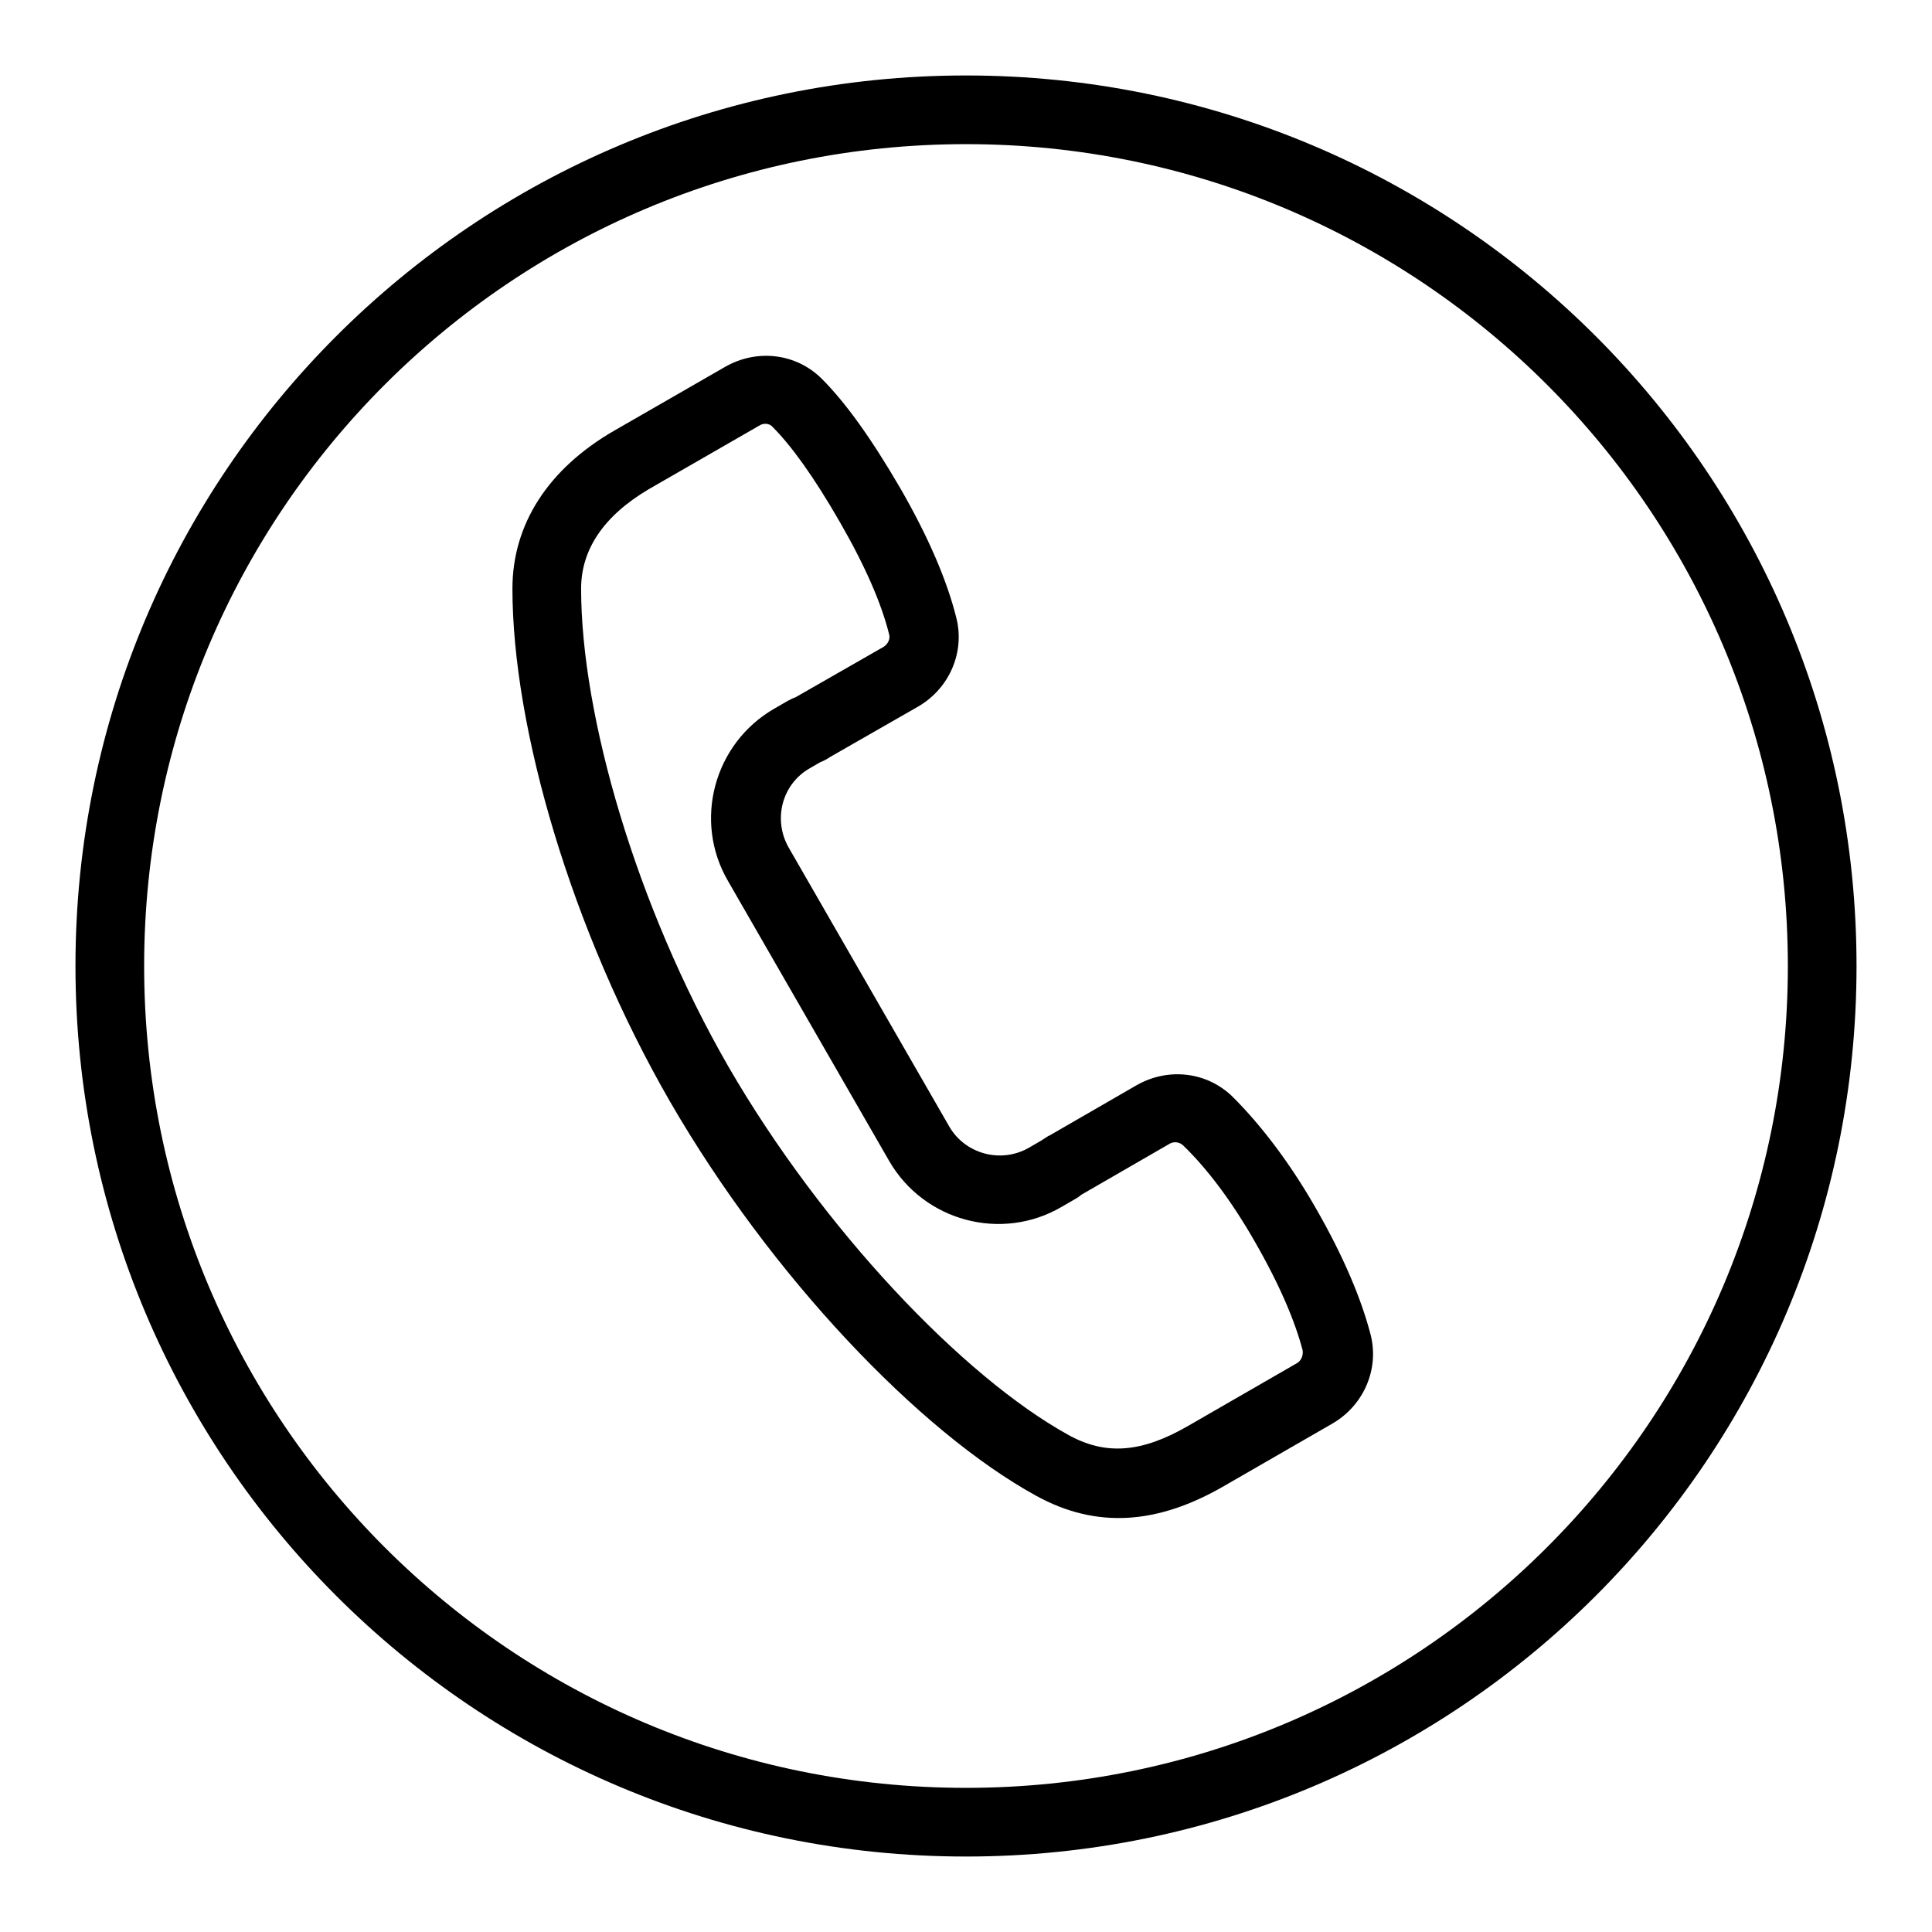
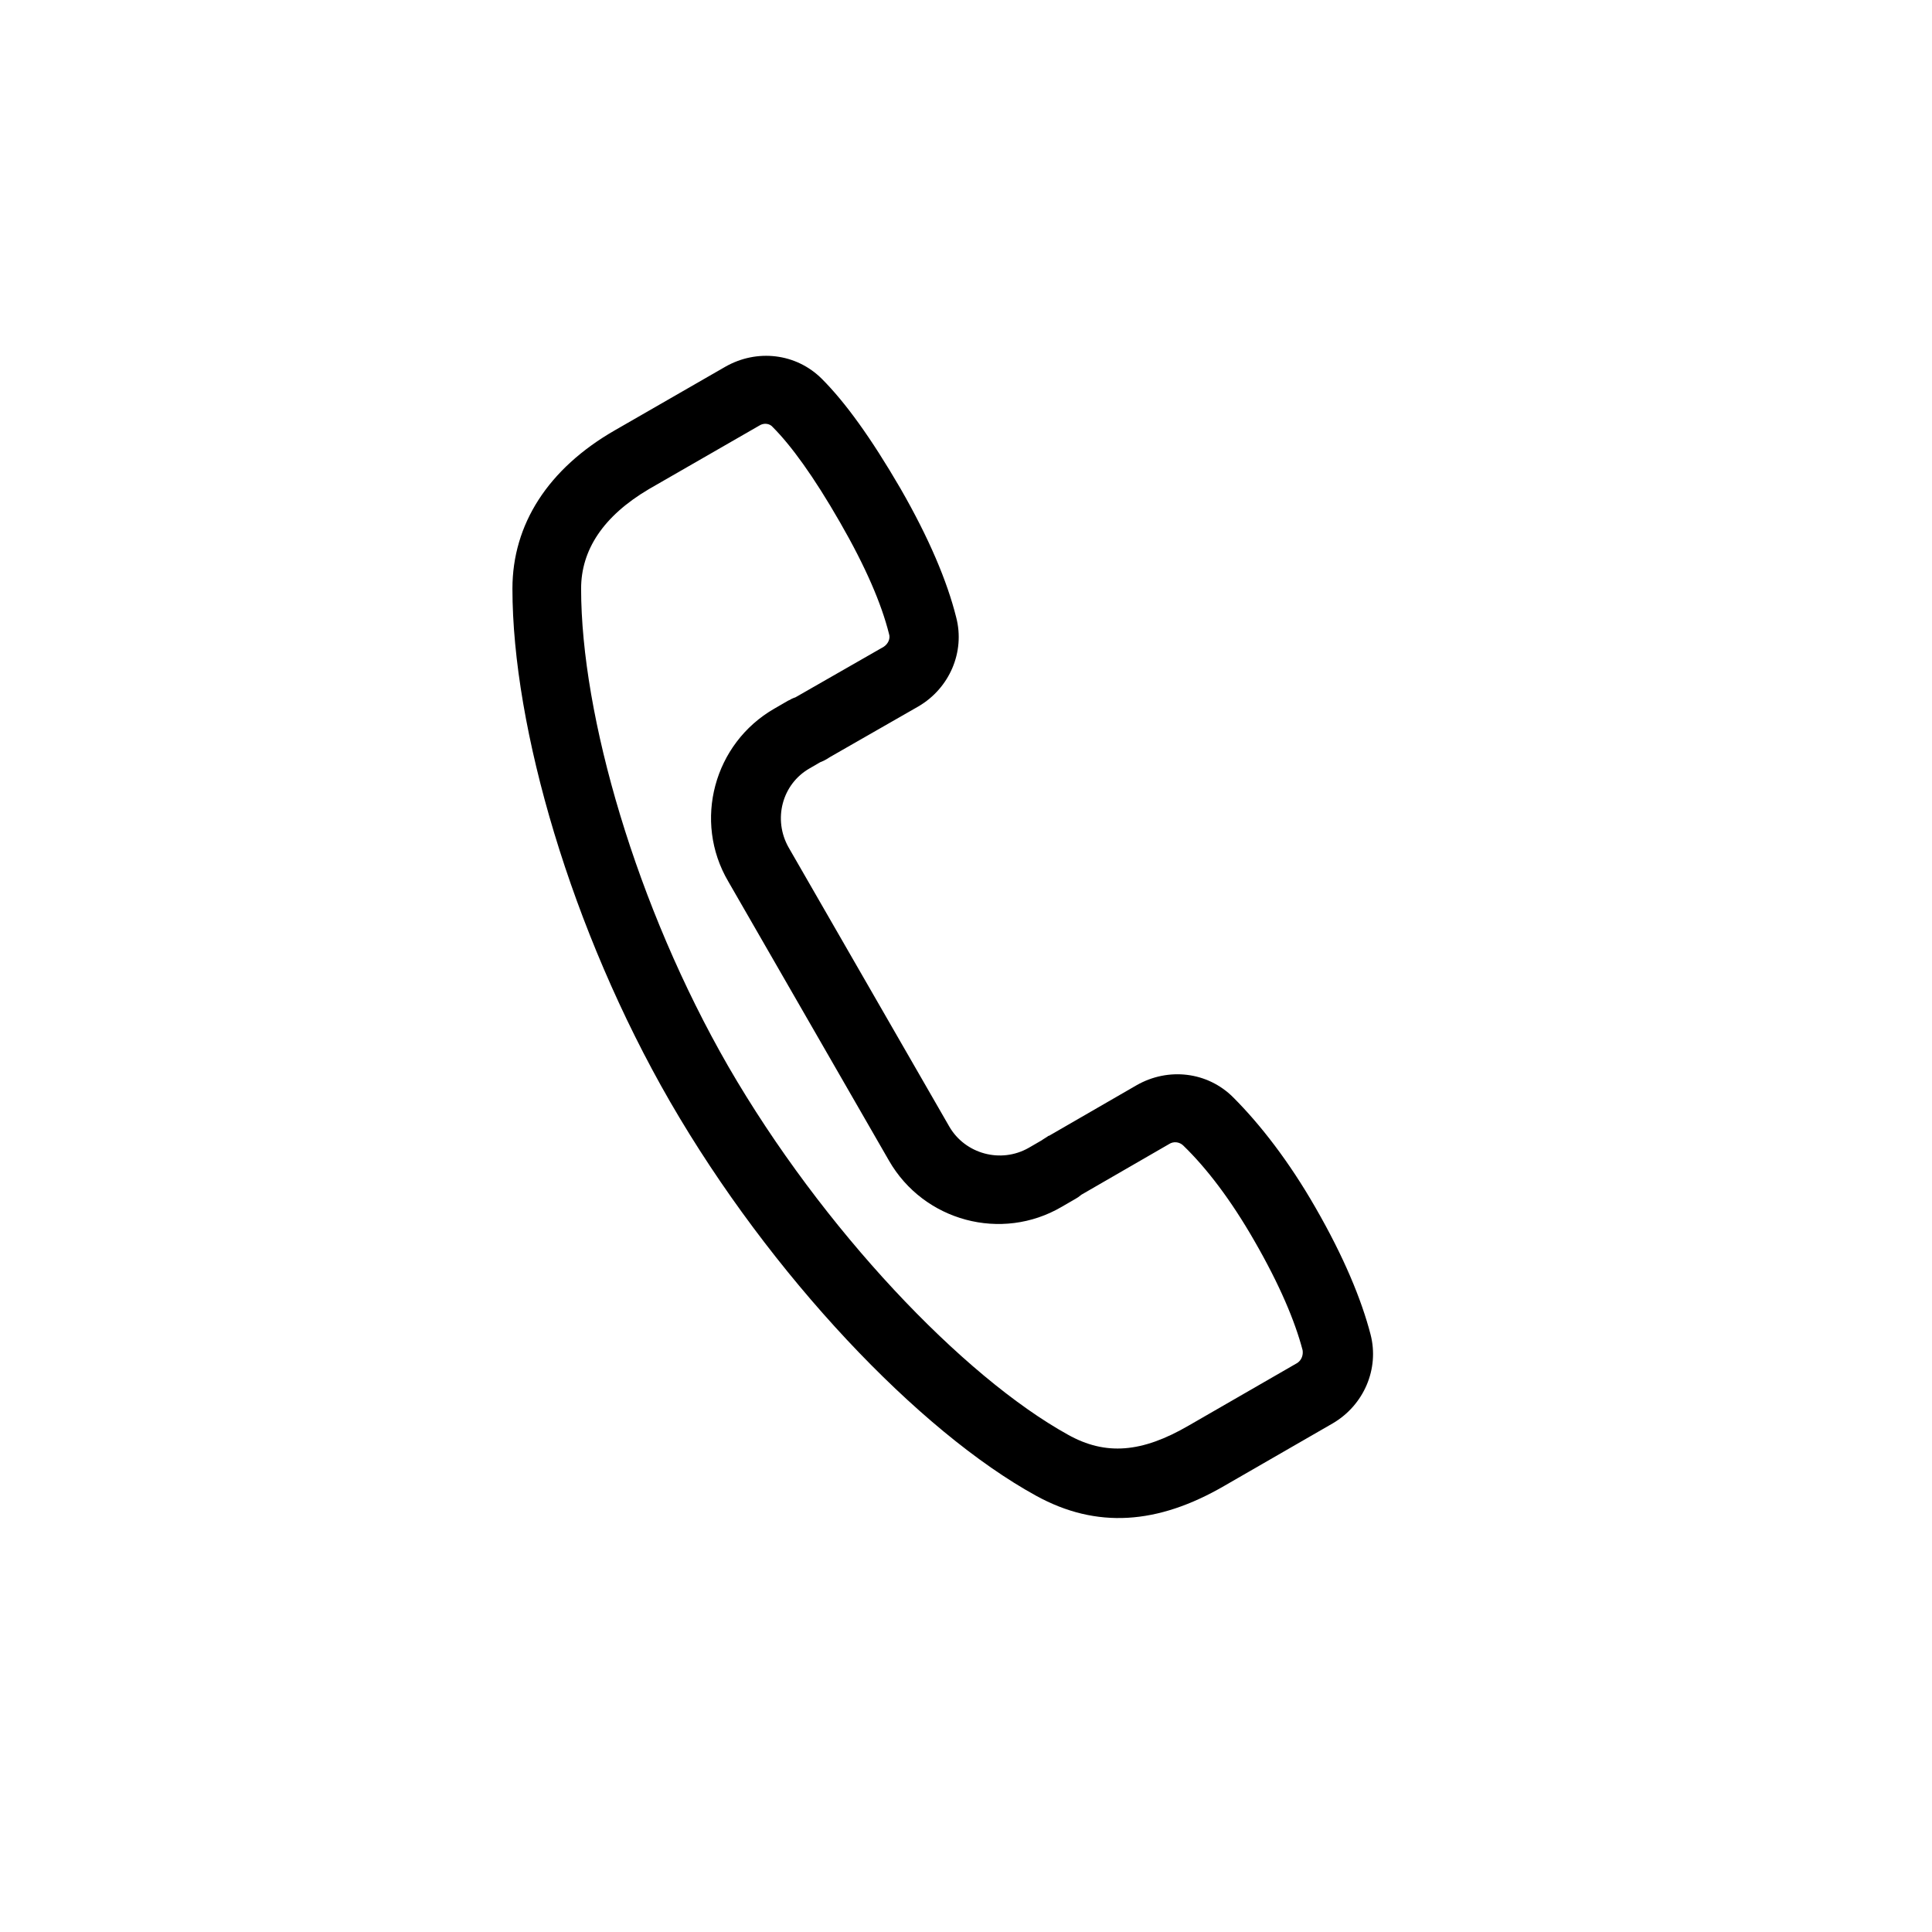
<svg xmlns="http://www.w3.org/2000/svg" version="1.1" x="0px" y="0px" viewBox="0 0 256 256" enable-background="new 0 0 256 256" xml:space="preserve">
  <g>
    <g>
      <path fill="#000000" d="M86,64.8l14.6-8.4c0.6-0.4,1.4-0.3,1.8,0.2c2.4,2.4,5.4,6.5,8.9,12.6c3.4,5.9,5.5,10.8,6.5,14.8c0.2,0.6-0.1,1.3-0.7,1.7l-11.7,6.7c-0.1,0.1-0.1,0.1,0,0c-2.7,0.9-3.9,4.1-2.5,6.6l0,0l3.9-2.3l-2.3-3.9l-1.9,1.1c-8,4.6-10.8,14.9-6.1,22.9l21.3,37c4.6,8,14.9,10.8,22.9,6.1l1.9-1.1l-2.3-3.9l-3.9,2.3l0,0c1.4,2.5,4.7,3,6.9,1.1c-0.1,0.1-0.1,0.1-0.1,0.1c0,0,0,0,0.1-0.1l11.6-6.7c0.6-0.4,1.4-0.3,1.9,0.2c3.1,3,6.3,7.2,9.4,12.6c3.4,5.9,5.4,10.7,6.4,14.5c0.1,0.6-0.1,1.3-0.7,1.7l-14.4,8.3c-6.2,3.6-11,4-16,1.2c-13.9-7.7-32.5-27.2-45-48.8C84.3,120.1,77,94.8,77,78C77,72.9,79.9,68.4,86,64.8L86,64.8z M81.5,57c-8.9,5.1-13.6,12.5-13.6,21c0,18.4,7.8,45.3,20.9,68c13.3,23,33,43.7,48.5,52.2c8,4.4,16.1,3.8,24.9-1.3l14.4-8.3c4.1-2.4,6.2-7.2,5-11.8c-1.2-4.6-3.5-10.2-7.3-16.8c-3.5-6.1-7.3-11-10.9-14.6c-3.4-3.4-8.6-4-12.8-1.6l-11.6,6.7c-0.1,0-0.1,0-0.2,0.1c-0.5,0.3-0.8,0.5-1.3,0.9l3,3.4l3.9-2.3l0,0c-1.3-2.1-4-2.9-6.2-1.6l-1.9,1.1c-3.7,2.1-8.4,0.8-10.5-2.8l-21.3-37c-2.1-3.7-0.9-8.4,2.8-10.5l1.9-1.1c2.2-1.3,2.9-4.1,1.6-6.2l0,0l-3.9,2.3l1.5,4.3c0.6-0.2,1-0.4,1.6-0.8l11.7-6.7c4.1-2.4,6.2-7.2,5-11.8c-1.2-4.8-3.6-10.5-7.4-17.1c-3.9-6.7-7.3-11.4-10.4-14.5c-3.4-3.4-8.6-4-12.8-1.6L81.5,57L81.5,57z" />
-       <path fill="#000000" d="M128,236.9L128,236.9c60.2,0,108.9-48.8,108.9-108.9c0-60.2-48.8-108.9-108.9-108.9C67.8,19.1,19.1,67.8,19.1,128C19.1,188.2,67.8,236.9,128,236.9L128,236.9z M128,246L128,246c-65.2,0-118-52.8-118-118C10,62.8,62.8,10,128,10c65.2,0,118,52.8,118,118C246,193.2,193.2,246,128,246L128,246z" />
    </g>
  </g>
</svg>